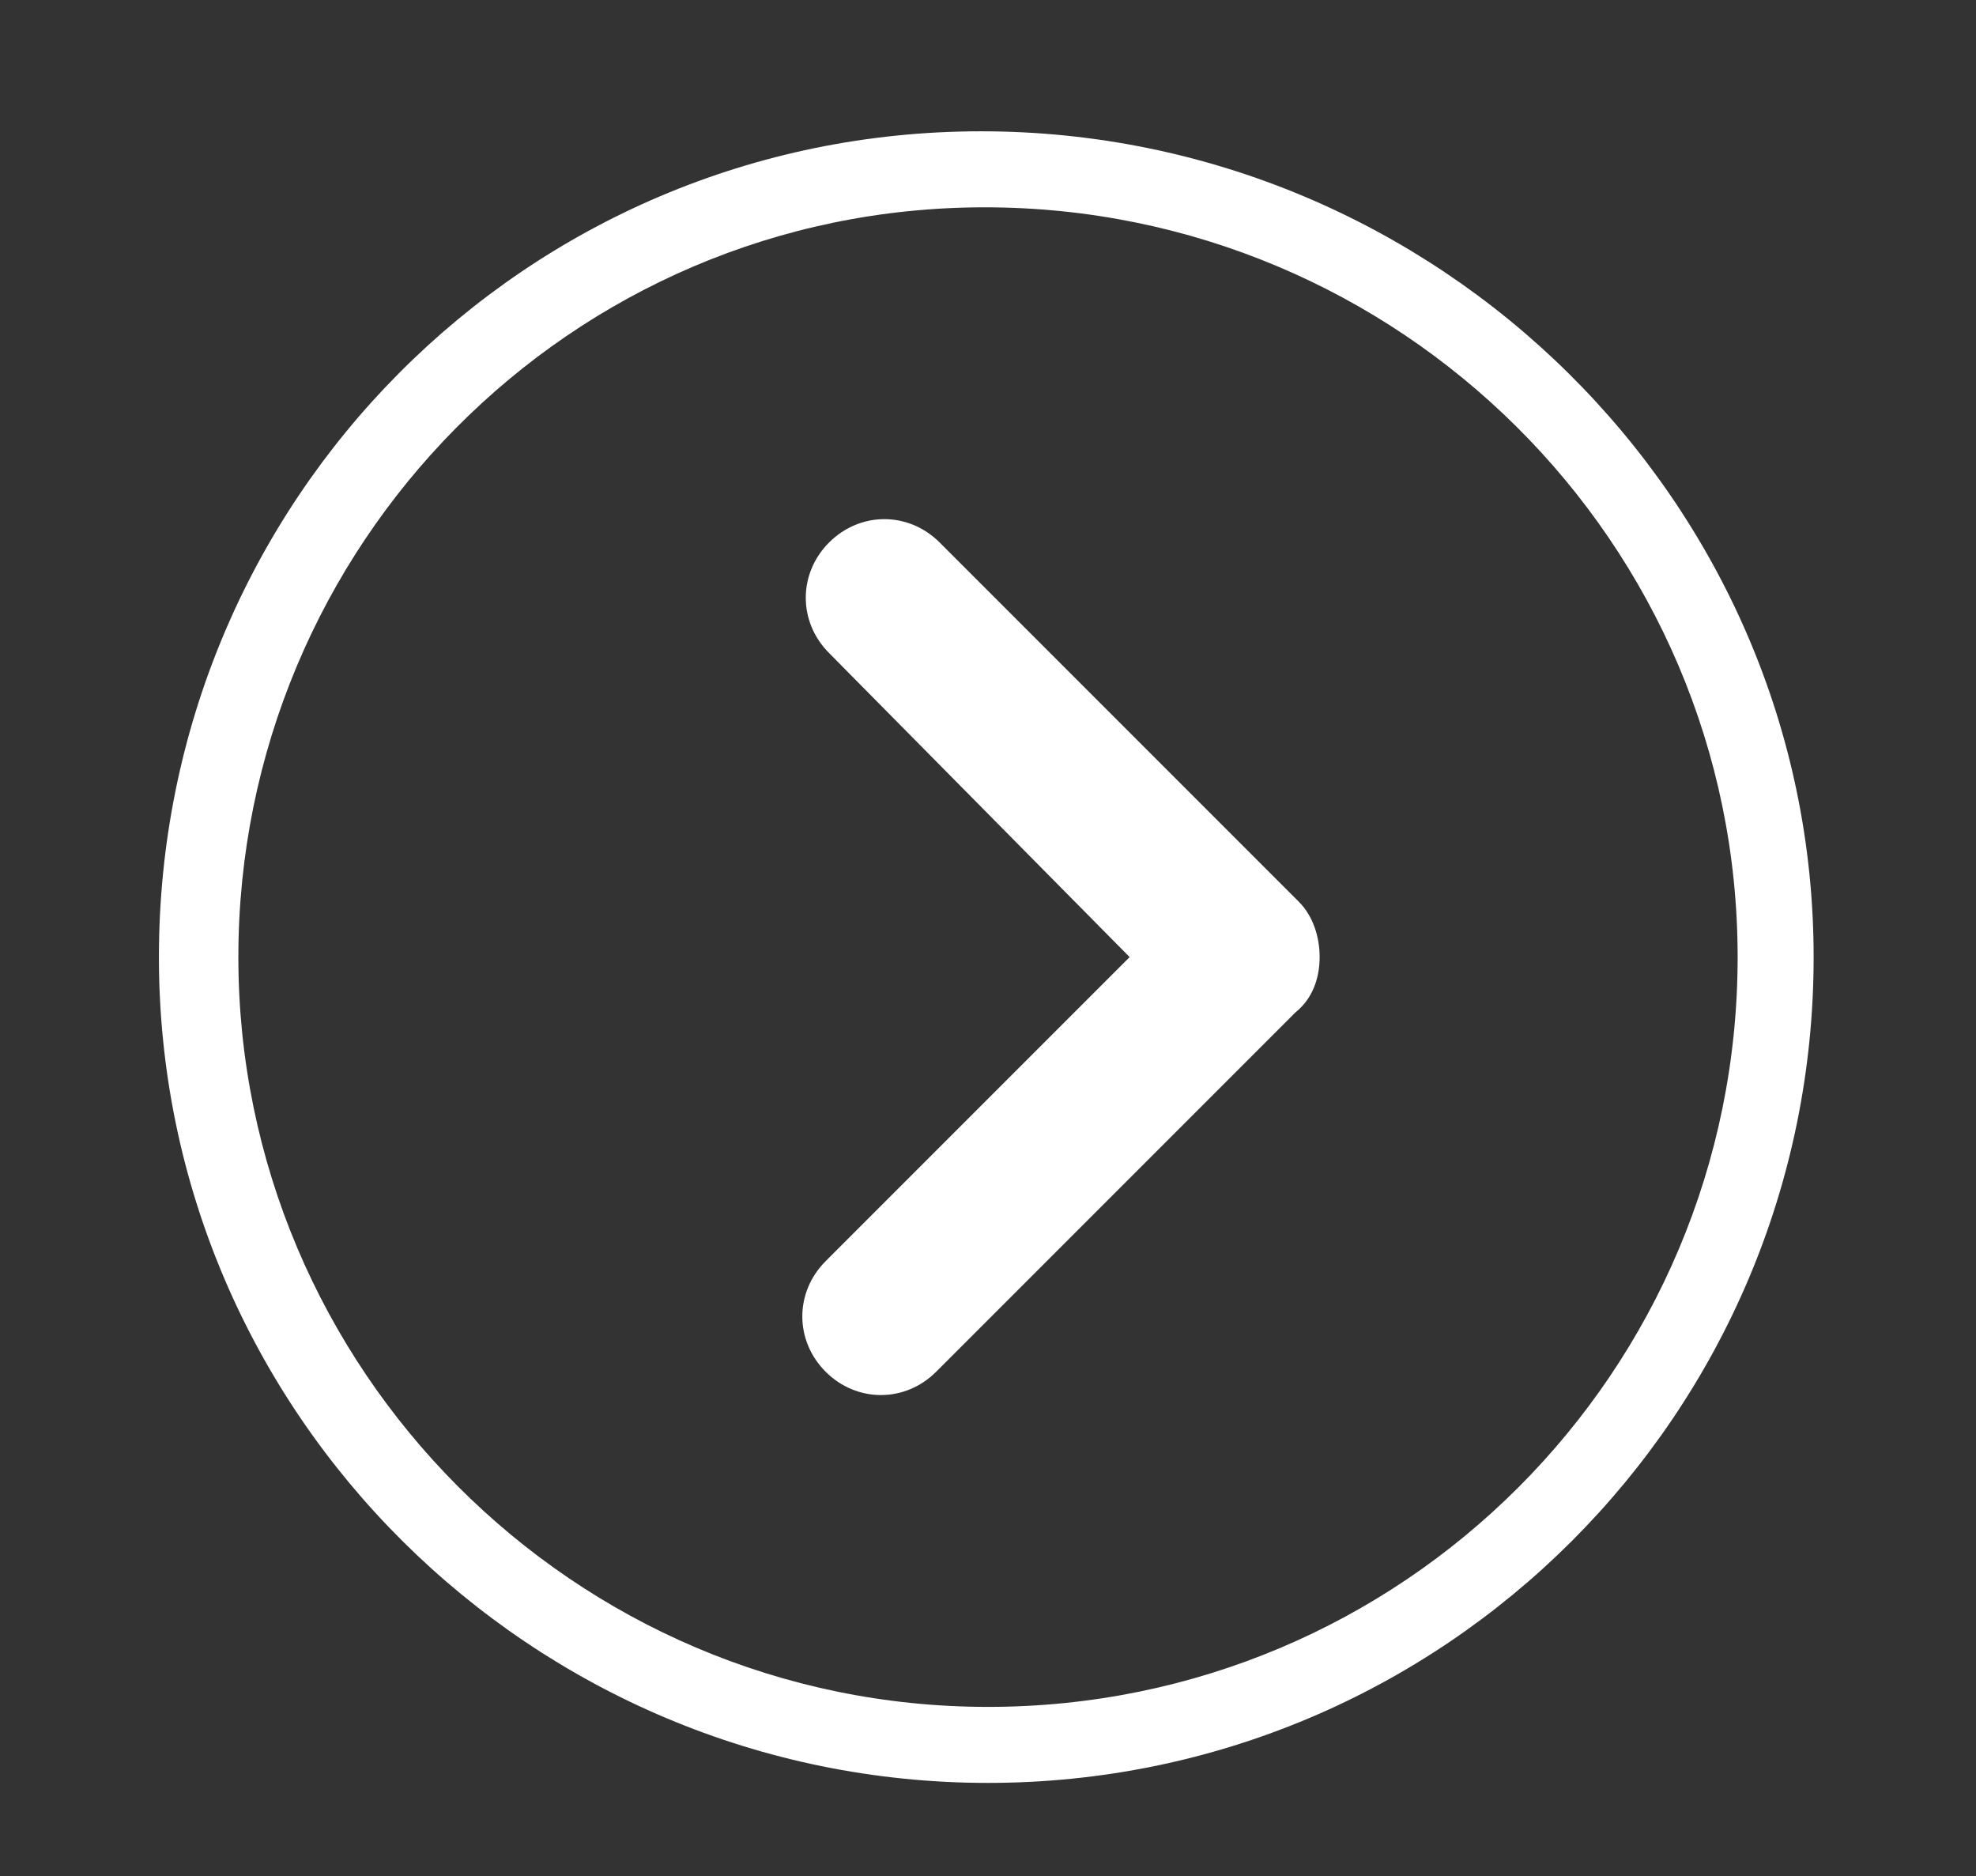
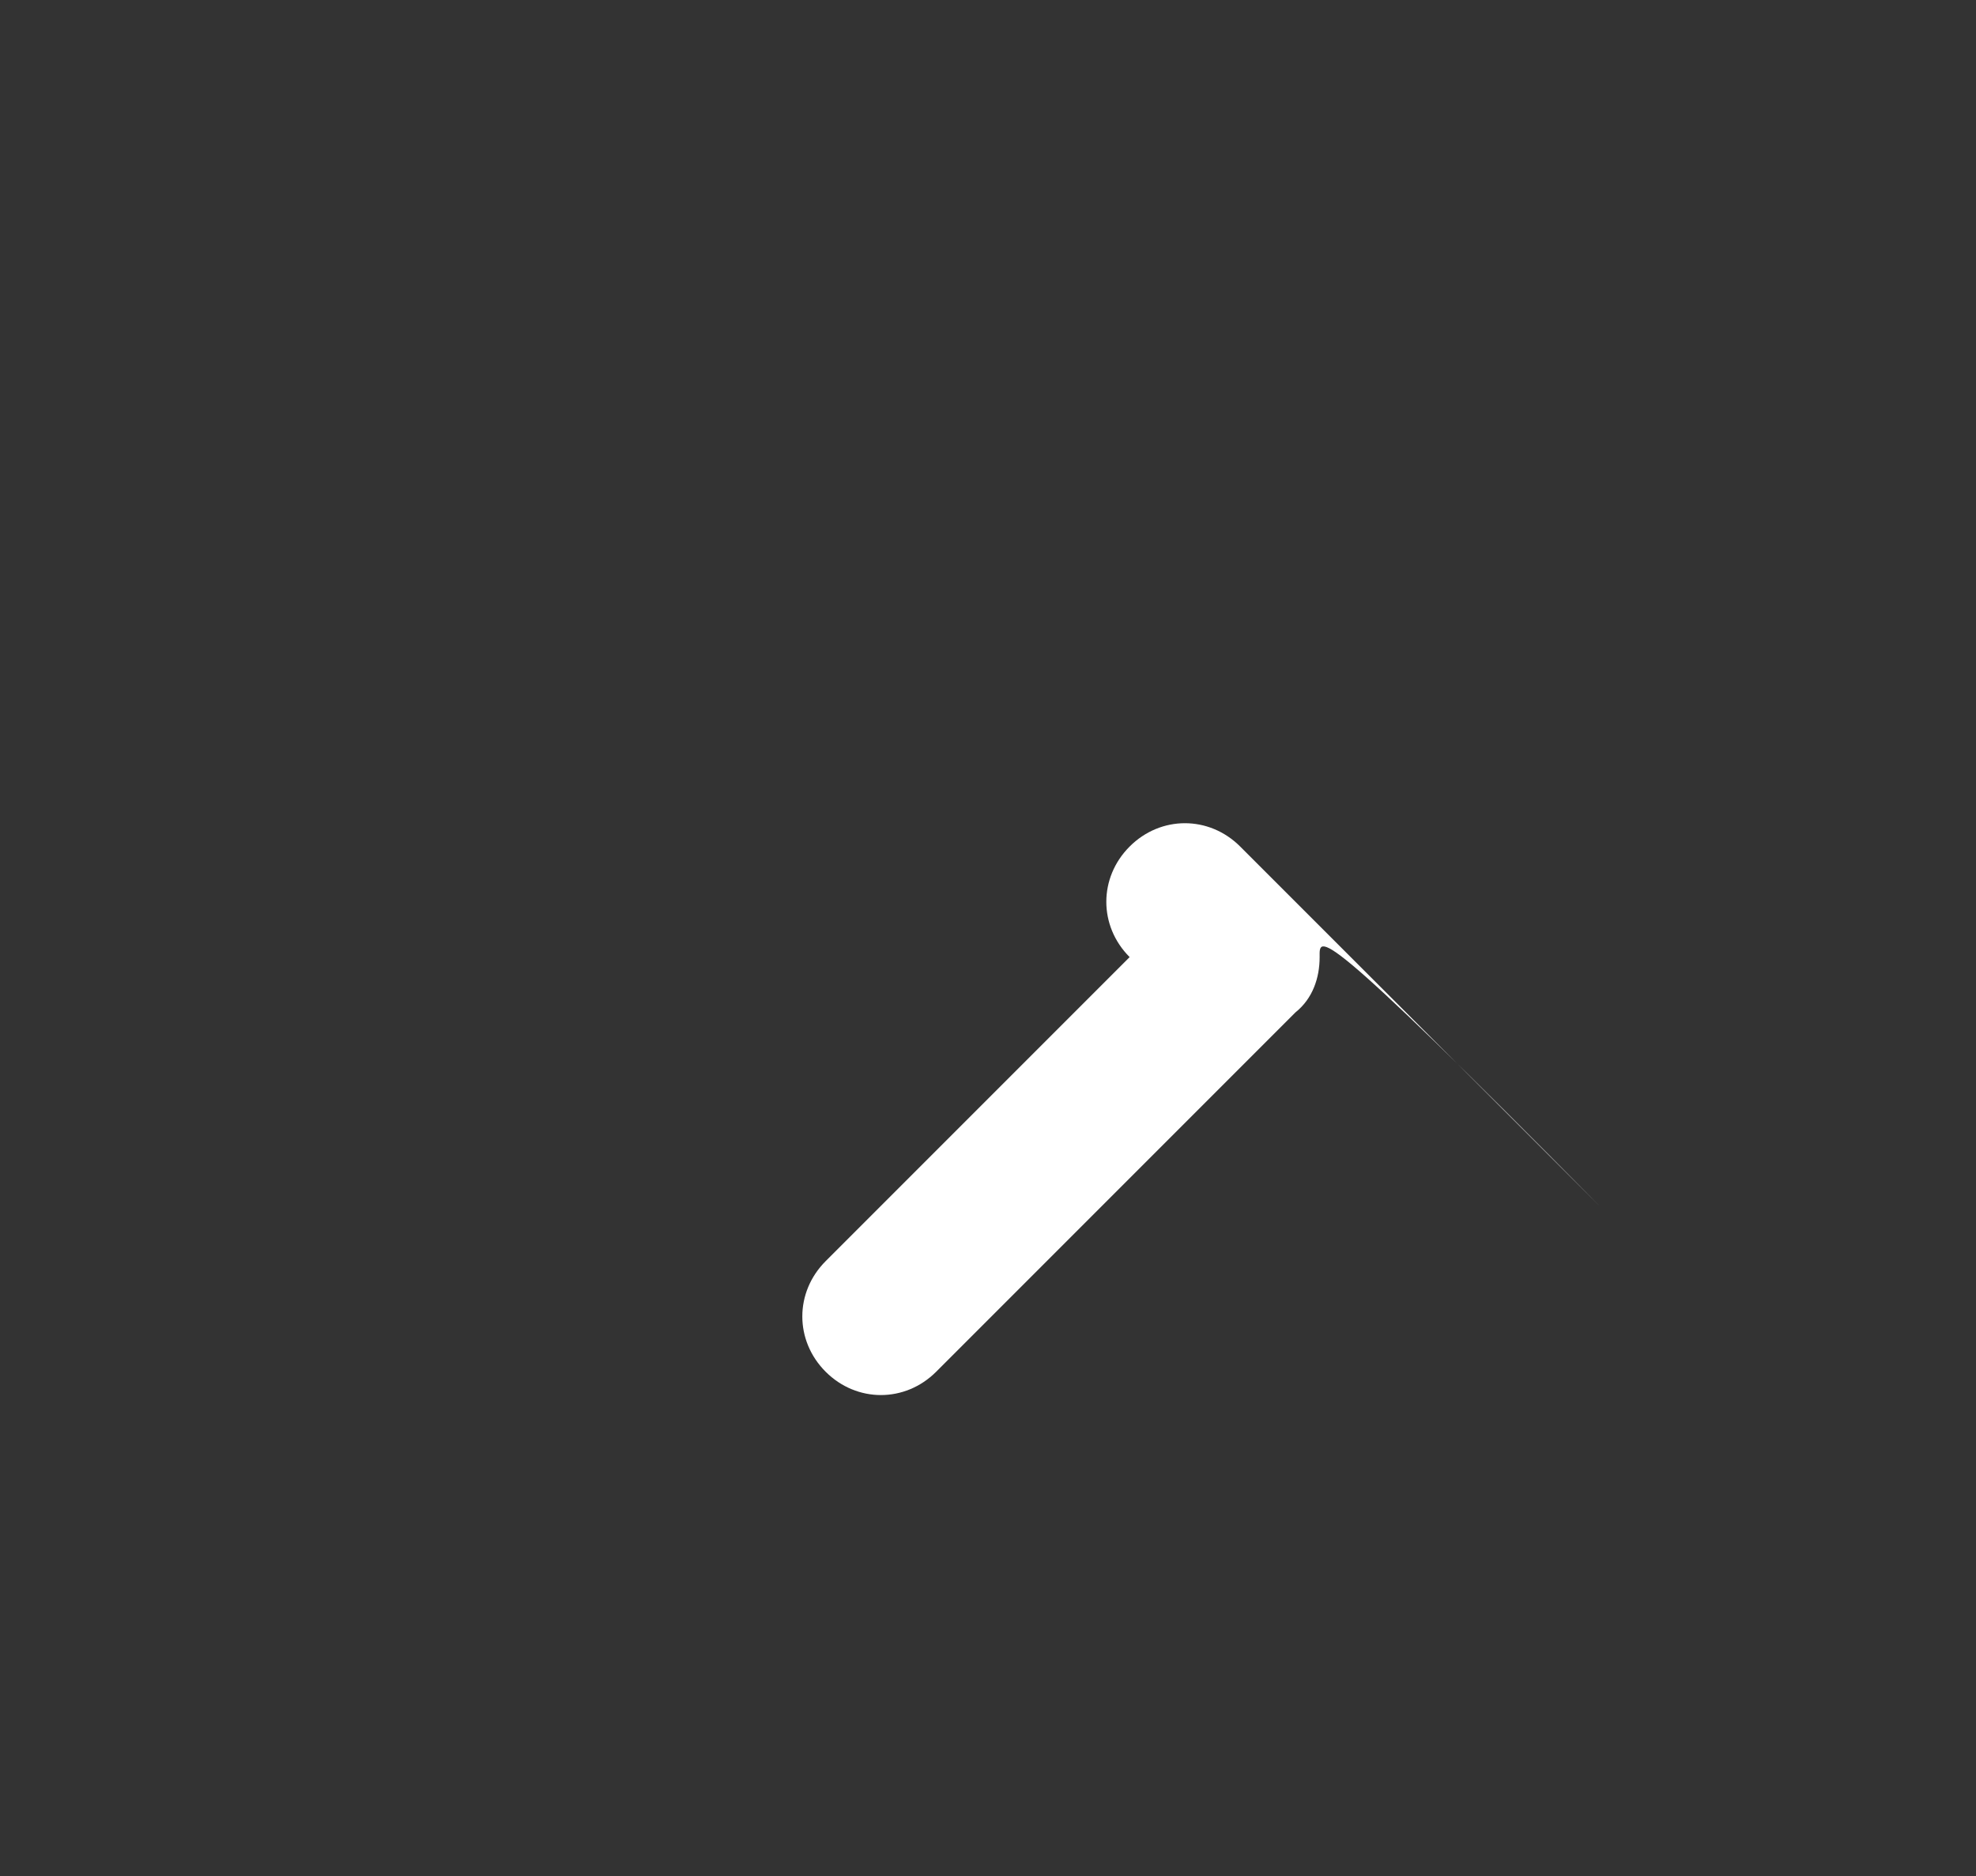
<svg xmlns="http://www.w3.org/2000/svg" id="Слой_1" x="0px" y="0px" viewBox="0 0 57.2 54.3" style="enable-background:new 0 0 57.2 54.3;" xml:space="preserve">
  <rect x="0" y="0" width="57.2" height="54.3" fill="#333333" stroke="none" />
  <style type="text/css"> .st0{fill:#FFFFFF;} </style>
-   <path class="st0" d="M52.5,27.7c0,13.2-10.7,23.9-23.9,23.9s-24-10.7-24-23.9S15.2,3.8,28.4,3.8S52.5,14.5,52.5,27.7z M6.9,27.7 c0,11.9,9.7,21.7,21.7,21.7s21.7-9.7,21.7-21.7S40.5,6,28.5,6S6.9,15.8,6.9,27.7z" />
  <g>
-     <path class="st0" d="M38.2,27.7c0,0.6-0.2,1.2-0.7,1.6L27.1,39.7c-0.9,0.9-2.3,0.9-3.2,0c-0.9-0.9-0.9-2.3,0-3.2l8.8-8.8L24,18.9 c-0.9-0.9-0.9-2.3,0-3.2s2.3-0.9,3.2,0l10.4,10.4C38,26.5,38.2,27.1,38.2,27.7z" />
+     <path class="st0" d="M38.2,27.7c0,0.6-0.2,1.2-0.7,1.6L27.1,39.7c-0.9,0.9-2.3,0.9-3.2,0c-0.9-0.9-0.9-2.3,0-3.2l8.8-8.8c-0.9-0.9-0.9-2.3,0-3.2s2.3-0.9,3.2,0l10.4,10.4C38,26.5,38.2,27.1,38.2,27.7z" />
  </g>
</svg>